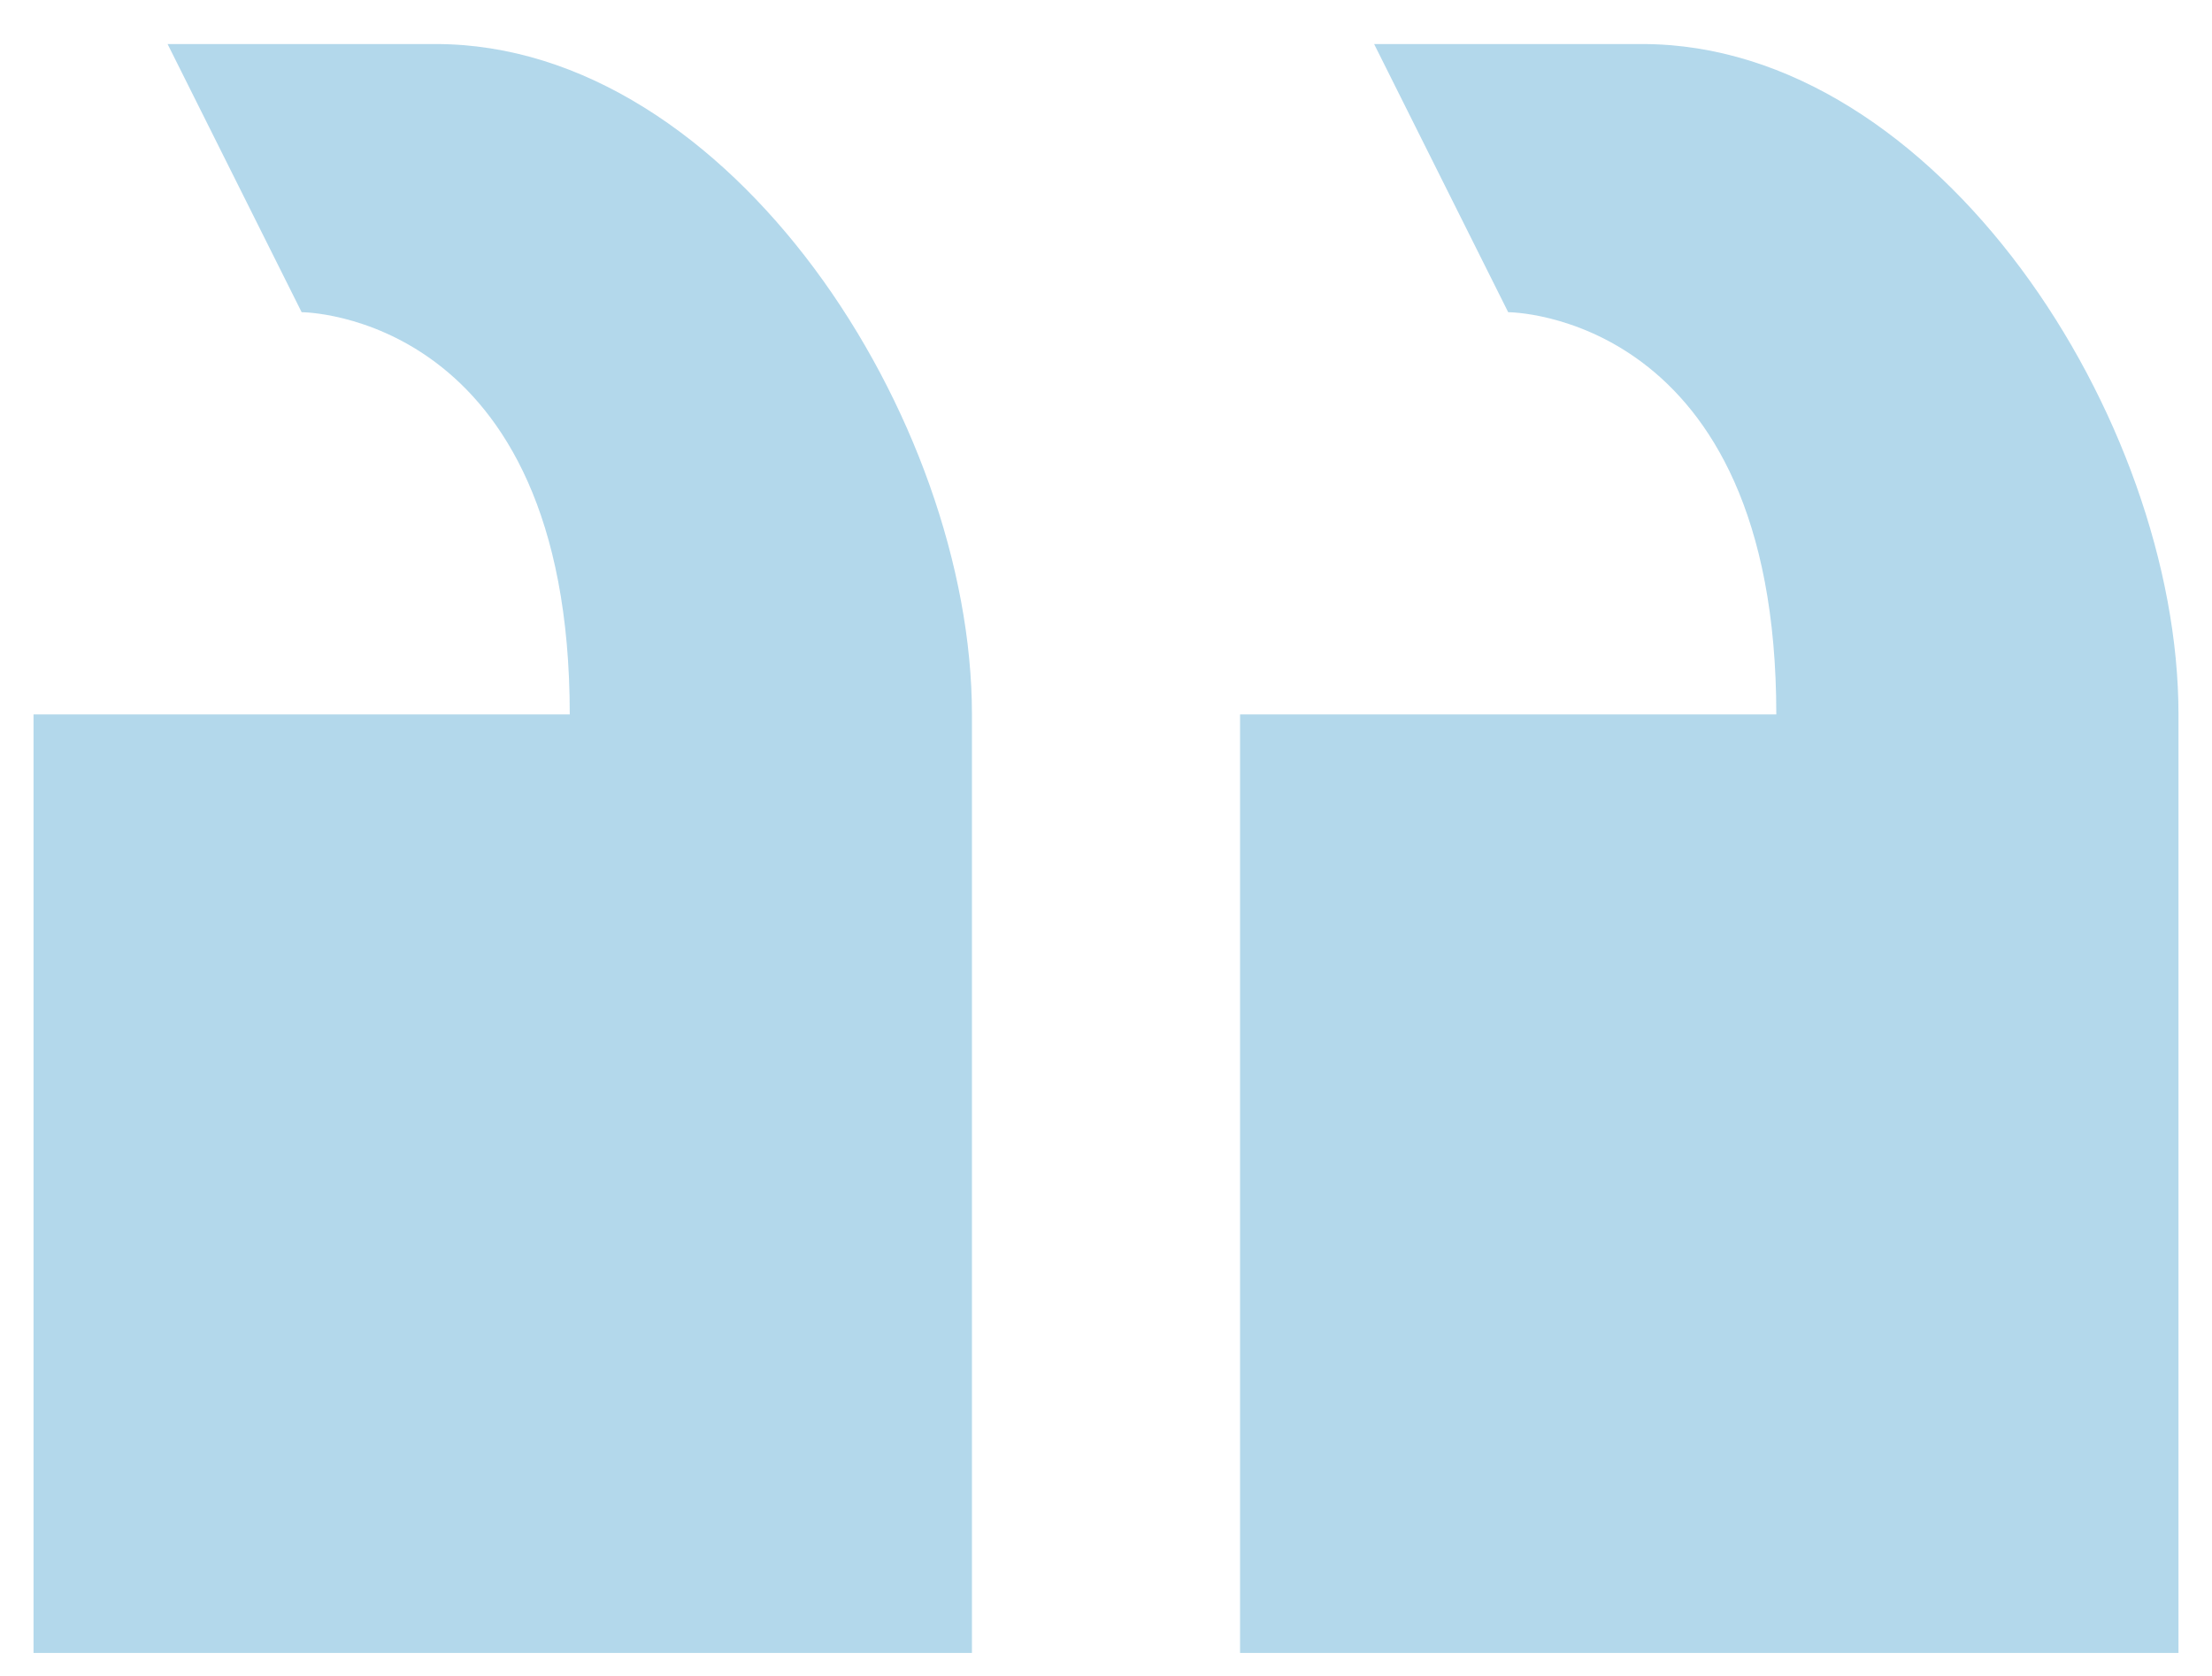
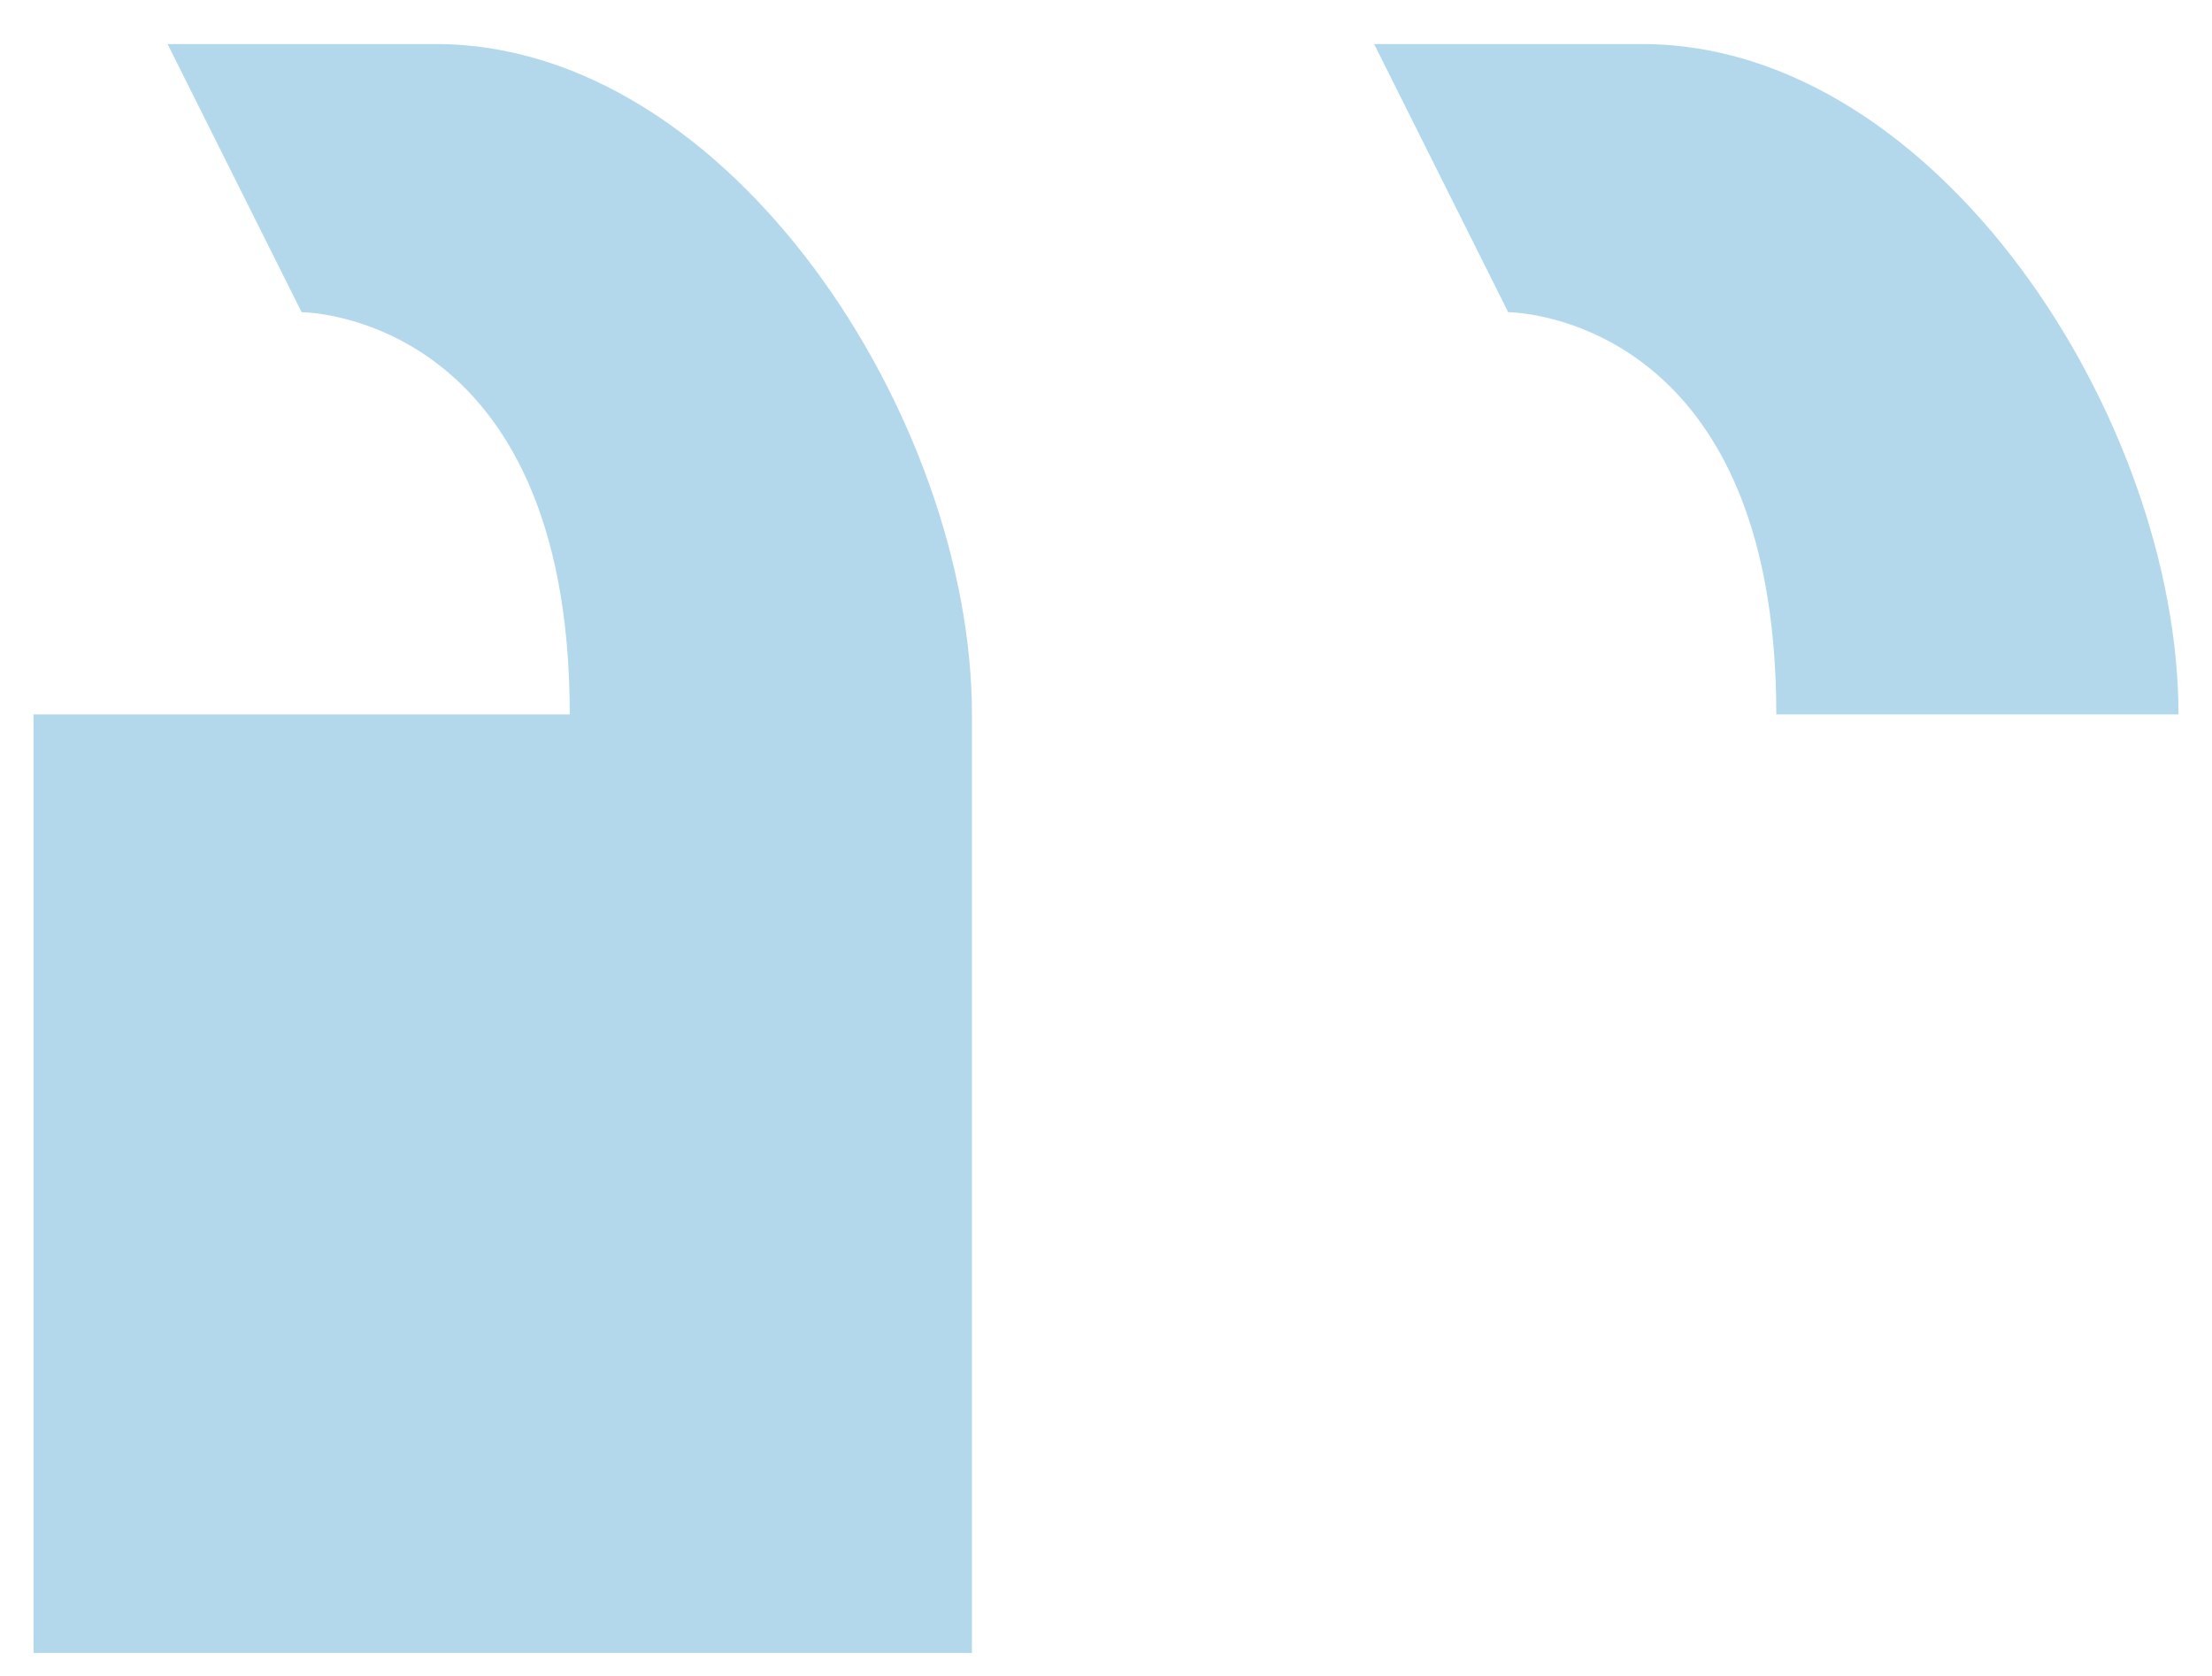
<svg xmlns="http://www.w3.org/2000/svg" width="33" height="25" viewBox="0 0 33 25" fill="none">
-   <path opacity="0.3" d="M18.5 10.657V24.657H32.5V10.657C32.5 6.257 28.9 0.657 24.5 0.657H20.5L22.5 4.657C22.5 4.657 26.5 4.657 26.5 10.657H18.5ZM0.5 10.657V24.657H14.5V10.657C14.5 6.257 10.9 0.657 6.5 0.657H2.5L4.5 4.657C4.5 4.657 8.5 4.657 8.5 10.657H0.5Z" fill="#007DBA" />
+   <path opacity="0.3" d="M18.5 10.657H32.5V10.657C32.5 6.257 28.9 0.657 24.5 0.657H20.5L22.5 4.657C22.5 4.657 26.5 4.657 26.5 10.657H18.5ZM0.5 10.657V24.657H14.5V10.657C14.5 6.257 10.9 0.657 6.5 0.657H2.5L4.5 4.657C4.5 4.657 8.5 4.657 8.5 10.657H0.5Z" fill="#007DBA" />
</svg>